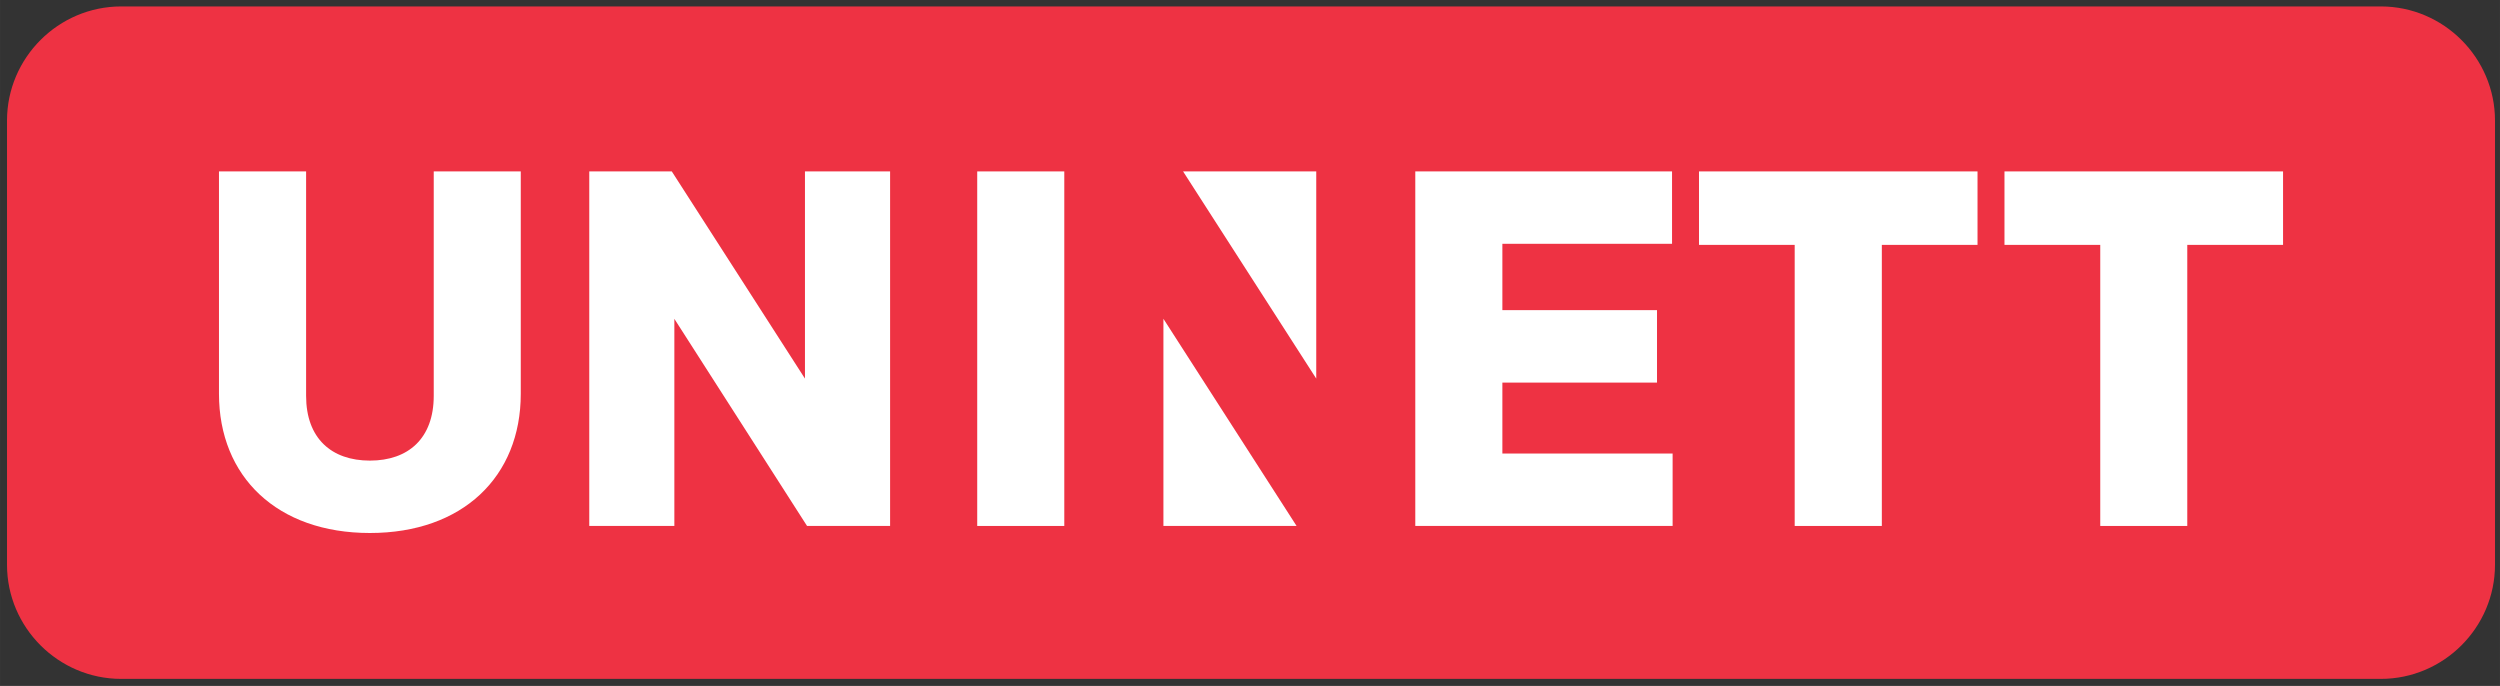
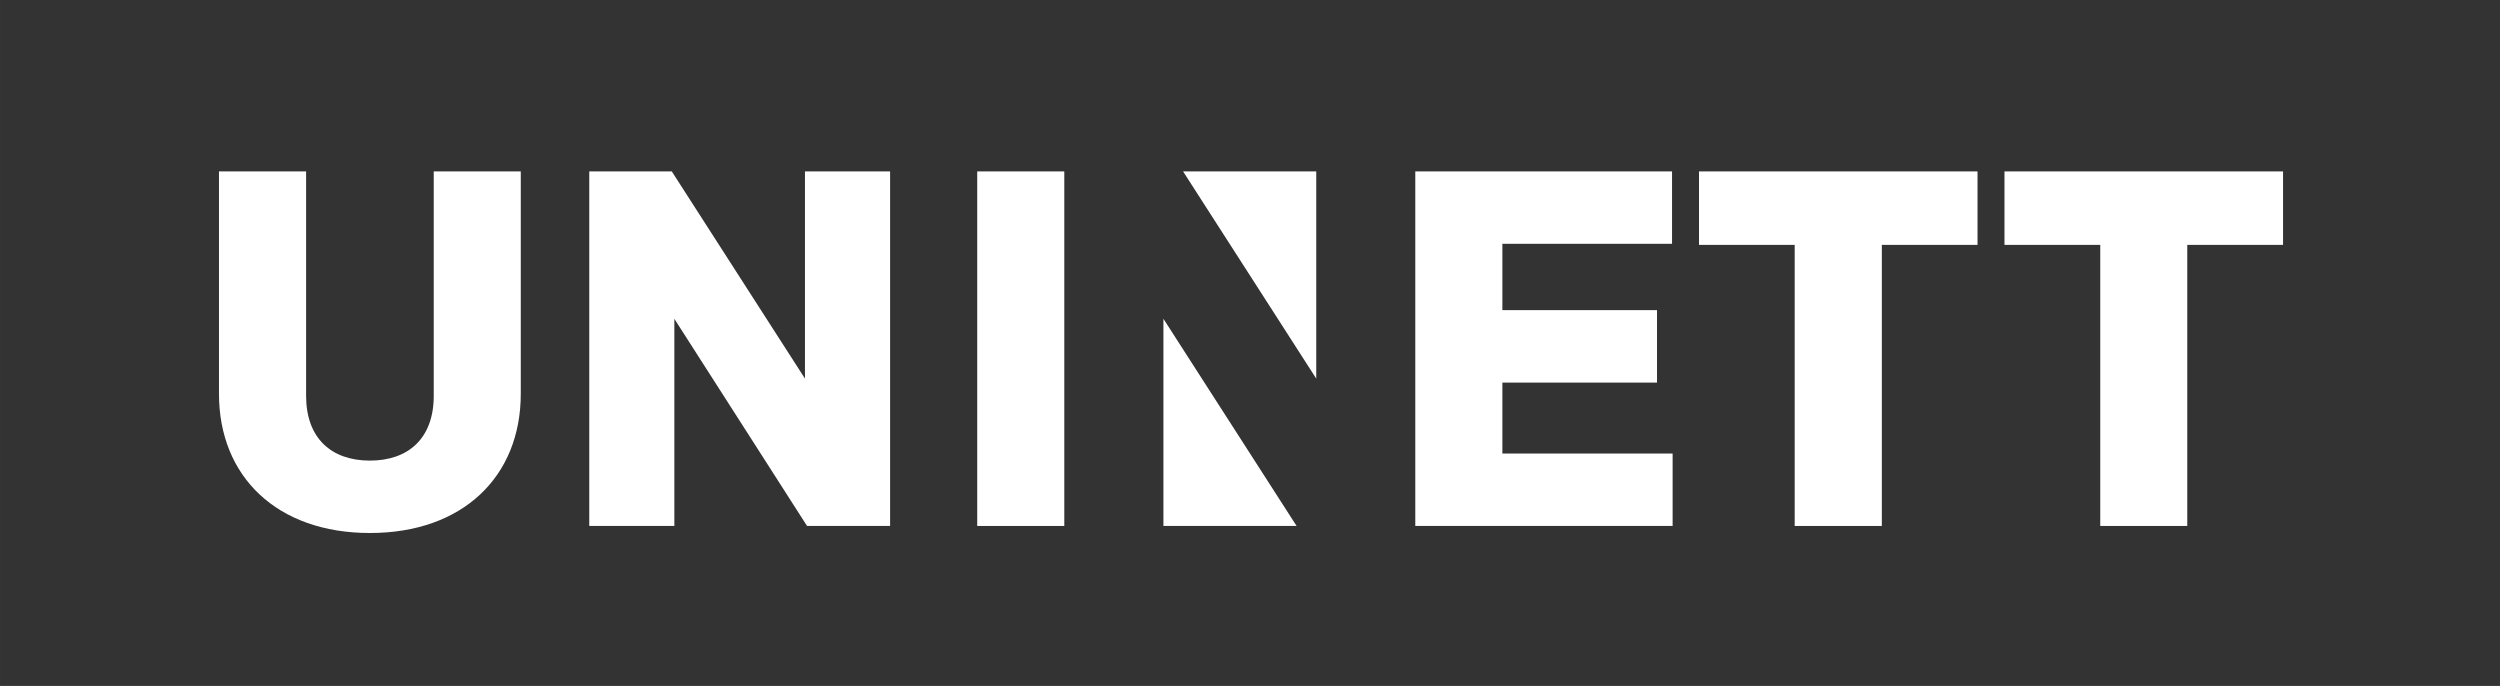
<svg xmlns="http://www.w3.org/2000/svg" xmlns:ns1="http://www.inkscape.org/namespaces/inkscape" xmlns:ns2="http://sodipodi.sourceforge.net/DTD/sodipodi-0.dtd" width="178.163" height="48.884" viewBox="0 0 47.139 12.934" version="1.1" id="svg21057" ns1:version="0.92.0 r15299" ns2:docname="uninett.svg">
  <rect x="0" y="0" width="47.139" height="12.934" fill="#333333" stroke="none" />
  <defs id="defs21051">
    <clipPath id="clipPath16" clipPathUnits="userSpaceOnUse">
      <path id="path18" d="M 0,38.307 H 141.731 V 0 H 0 Z" ns1:connector-curvature="0" />
    </clipPath>
  </defs>
  <ns2:namedview id="base" pagecolor="#ffffff" bordercolor="#666666" borderopacity="1.0" ns1:pageopacity="0.0" ns1:pageshadow="2" ns1:zoom="4.5268982" ns1:cx="88.581626" ns1:cy="23.941813" ns1:document-units="mm" ns1:current-layer="layer1" showgrid="false" fit-margin-top="0" fit-margin-left="0" fit-margin-right="0" fit-margin-bottom="0" units="px" ns1:window-width="1280" ns1:window-height="744" ns1:window-x="-4" ns1:window-y="-4" ns1:window-maximized="1" />
  <g ns1:label="Layer 1" ns1:groupmode="layer" id="layer1" transform="translate(226.788,-230.681)">
    <g transform="matrix(0.331,0,0,-0.331,-226.656,243.482)" ns1:label="Vector Smart Object" id="g10">
      <g id="g12">
        <g clip-path="url(#clipPath16)" id="g14">
          <g transform="translate(141.731,6.505)" id="g20">
-             <path id="path22" style="fill:#ee3243;fill-opacity:1;fill-rule:nonzero;stroke:none" d="m 0,0 c 0,-3.579 -2.928,-6.505 -6.505,-6.505 h -128.719 c -3.581,0 -6.507,2.926 -6.507,6.505 v 25.297 c 0,3.578 2.926,6.505 6.507,6.505 H -6.505 C -2.928,31.802 0,28.875 0,25.297 Z" ns1:connector-curvature="0" />
-           </g>
+             </g>
          <g transform="translate(24.309,28.909)" id="g24">
            <path id="path26" style="fill:#ffffff;fill-opacity:1;fill-rule:nonzero;stroke:none" d="m 0,0 h 4.958 v -12.668 c 0,-4.729 -3.314,-7.93 -8.594,-7.93 -5.281,0 -8.598,3.201 -8.598,7.93 V 0 h 4.963 v -12.784 c 0,-2.422 1.444,-3.69 3.635,-3.69 2.191,0 3.636,1.268 3.636,3.69 z" ns1:connector-curvature="0" />
          </g>
          <g transform="translate(45.575,8.712)" id="g28">
            <path id="path30" style="fill:#ffffff;fill-opacity:1;fill-rule:nonzero;stroke:none" d="M 0,0 -7.559,11.799 V 0 h -4.847 v 20.197 h 4.701 L -0.119,8.395 v 11.802 h 4.85 V 0 Z" ns1:connector-curvature="0" />
          </g>
          <path id="path32" style="fill:#ffffff;fill-opacity:1;fill-rule:nonzero;stroke:none" d="m 60.229,8.712 h -4.96 v 20.197 h 4.96 z" ns1:connector-curvature="0" />
          <g transform="translate(66.996,28.909)" id="g34">
            <path id="path36" style="fill:#ffffff;fill-opacity:1;fill-rule:nonzero;stroke:none" d="M 0,0 7.586,-11.802 V 0 Z" ns1:connector-curvature="0" />
          </g>
          <g transform="translate(80.224,28.909)" id="g38">
            <path id="path40" style="fill:#ffffff;fill-opacity:1;fill-rule:nonzero;stroke:none" d="M 0,0 H 14.626 V -4.125 H 4.961 v -3.779 h 8.809 v -4.127 H 4.961 v -4.042 h 9.698 v -4.124 H 0 Z" ns1:connector-curvature="0" />
          </g>
          <g transform="translate(112.252,28.909)" id="g42">
            <path id="path44" style="fill:#ffffff;fill-opacity:1;fill-rule:nonzero;stroke:none" d="m 0,0 v -4.185 h -5.451 v -16.012 h -4.964 v 16.012 h -5.451 V 0 Z" ns1:connector-curvature="0" />
          </g>
          <g transform="translate(129.657,28.909)" id="g46">
            <path id="path48" style="fill:#ffffff;fill-opacity:1;fill-rule:nonzero;stroke:none" d="m 0,0 v -4.185 h -5.456 v -16.012 h -4.957 v 16.012 h -5.456 V 0 Z" ns1:connector-curvature="0" />
          </g>
          <g transform="translate(73.462,8.712)" id="g50">
            <path id="path52" style="fill:#ffffff;fill-opacity:1;fill-rule:nonzero;stroke:none" d="M 0,0 -7.586,11.802 V 0 Z" ns1:connector-curvature="0" />
          </g>
        </g>
      </g>
    </g>
  </g>
</svg>